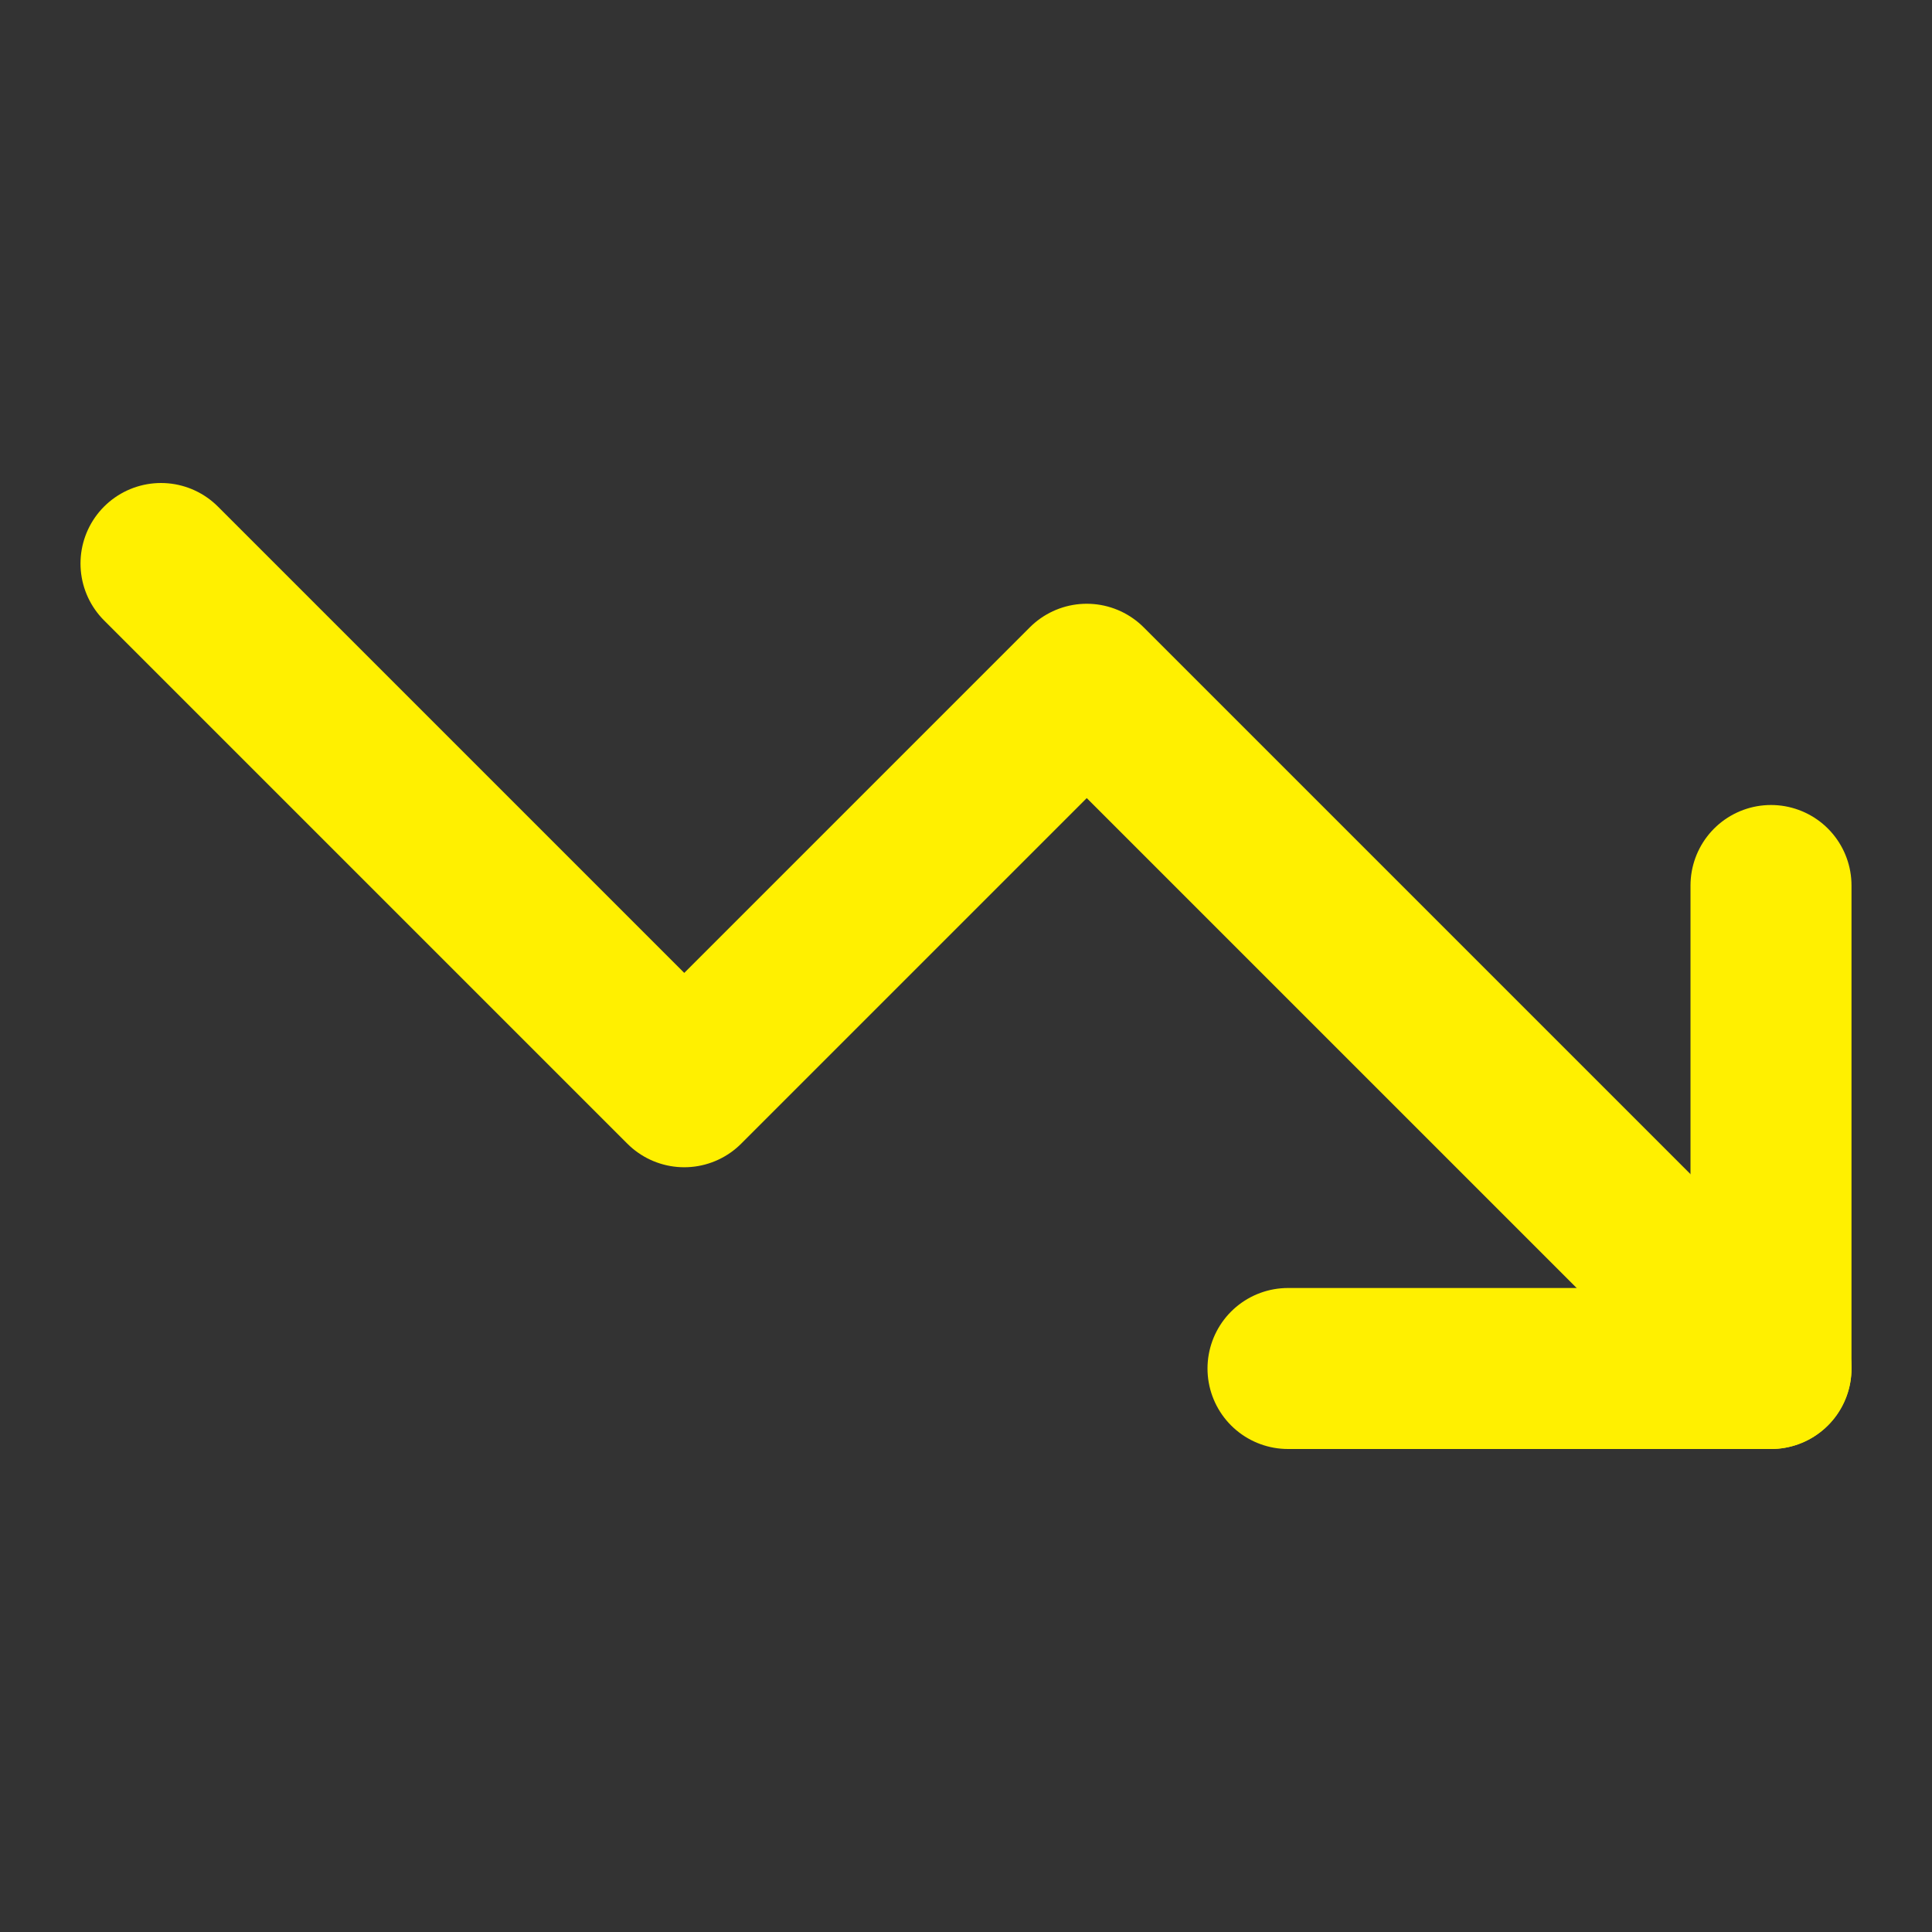
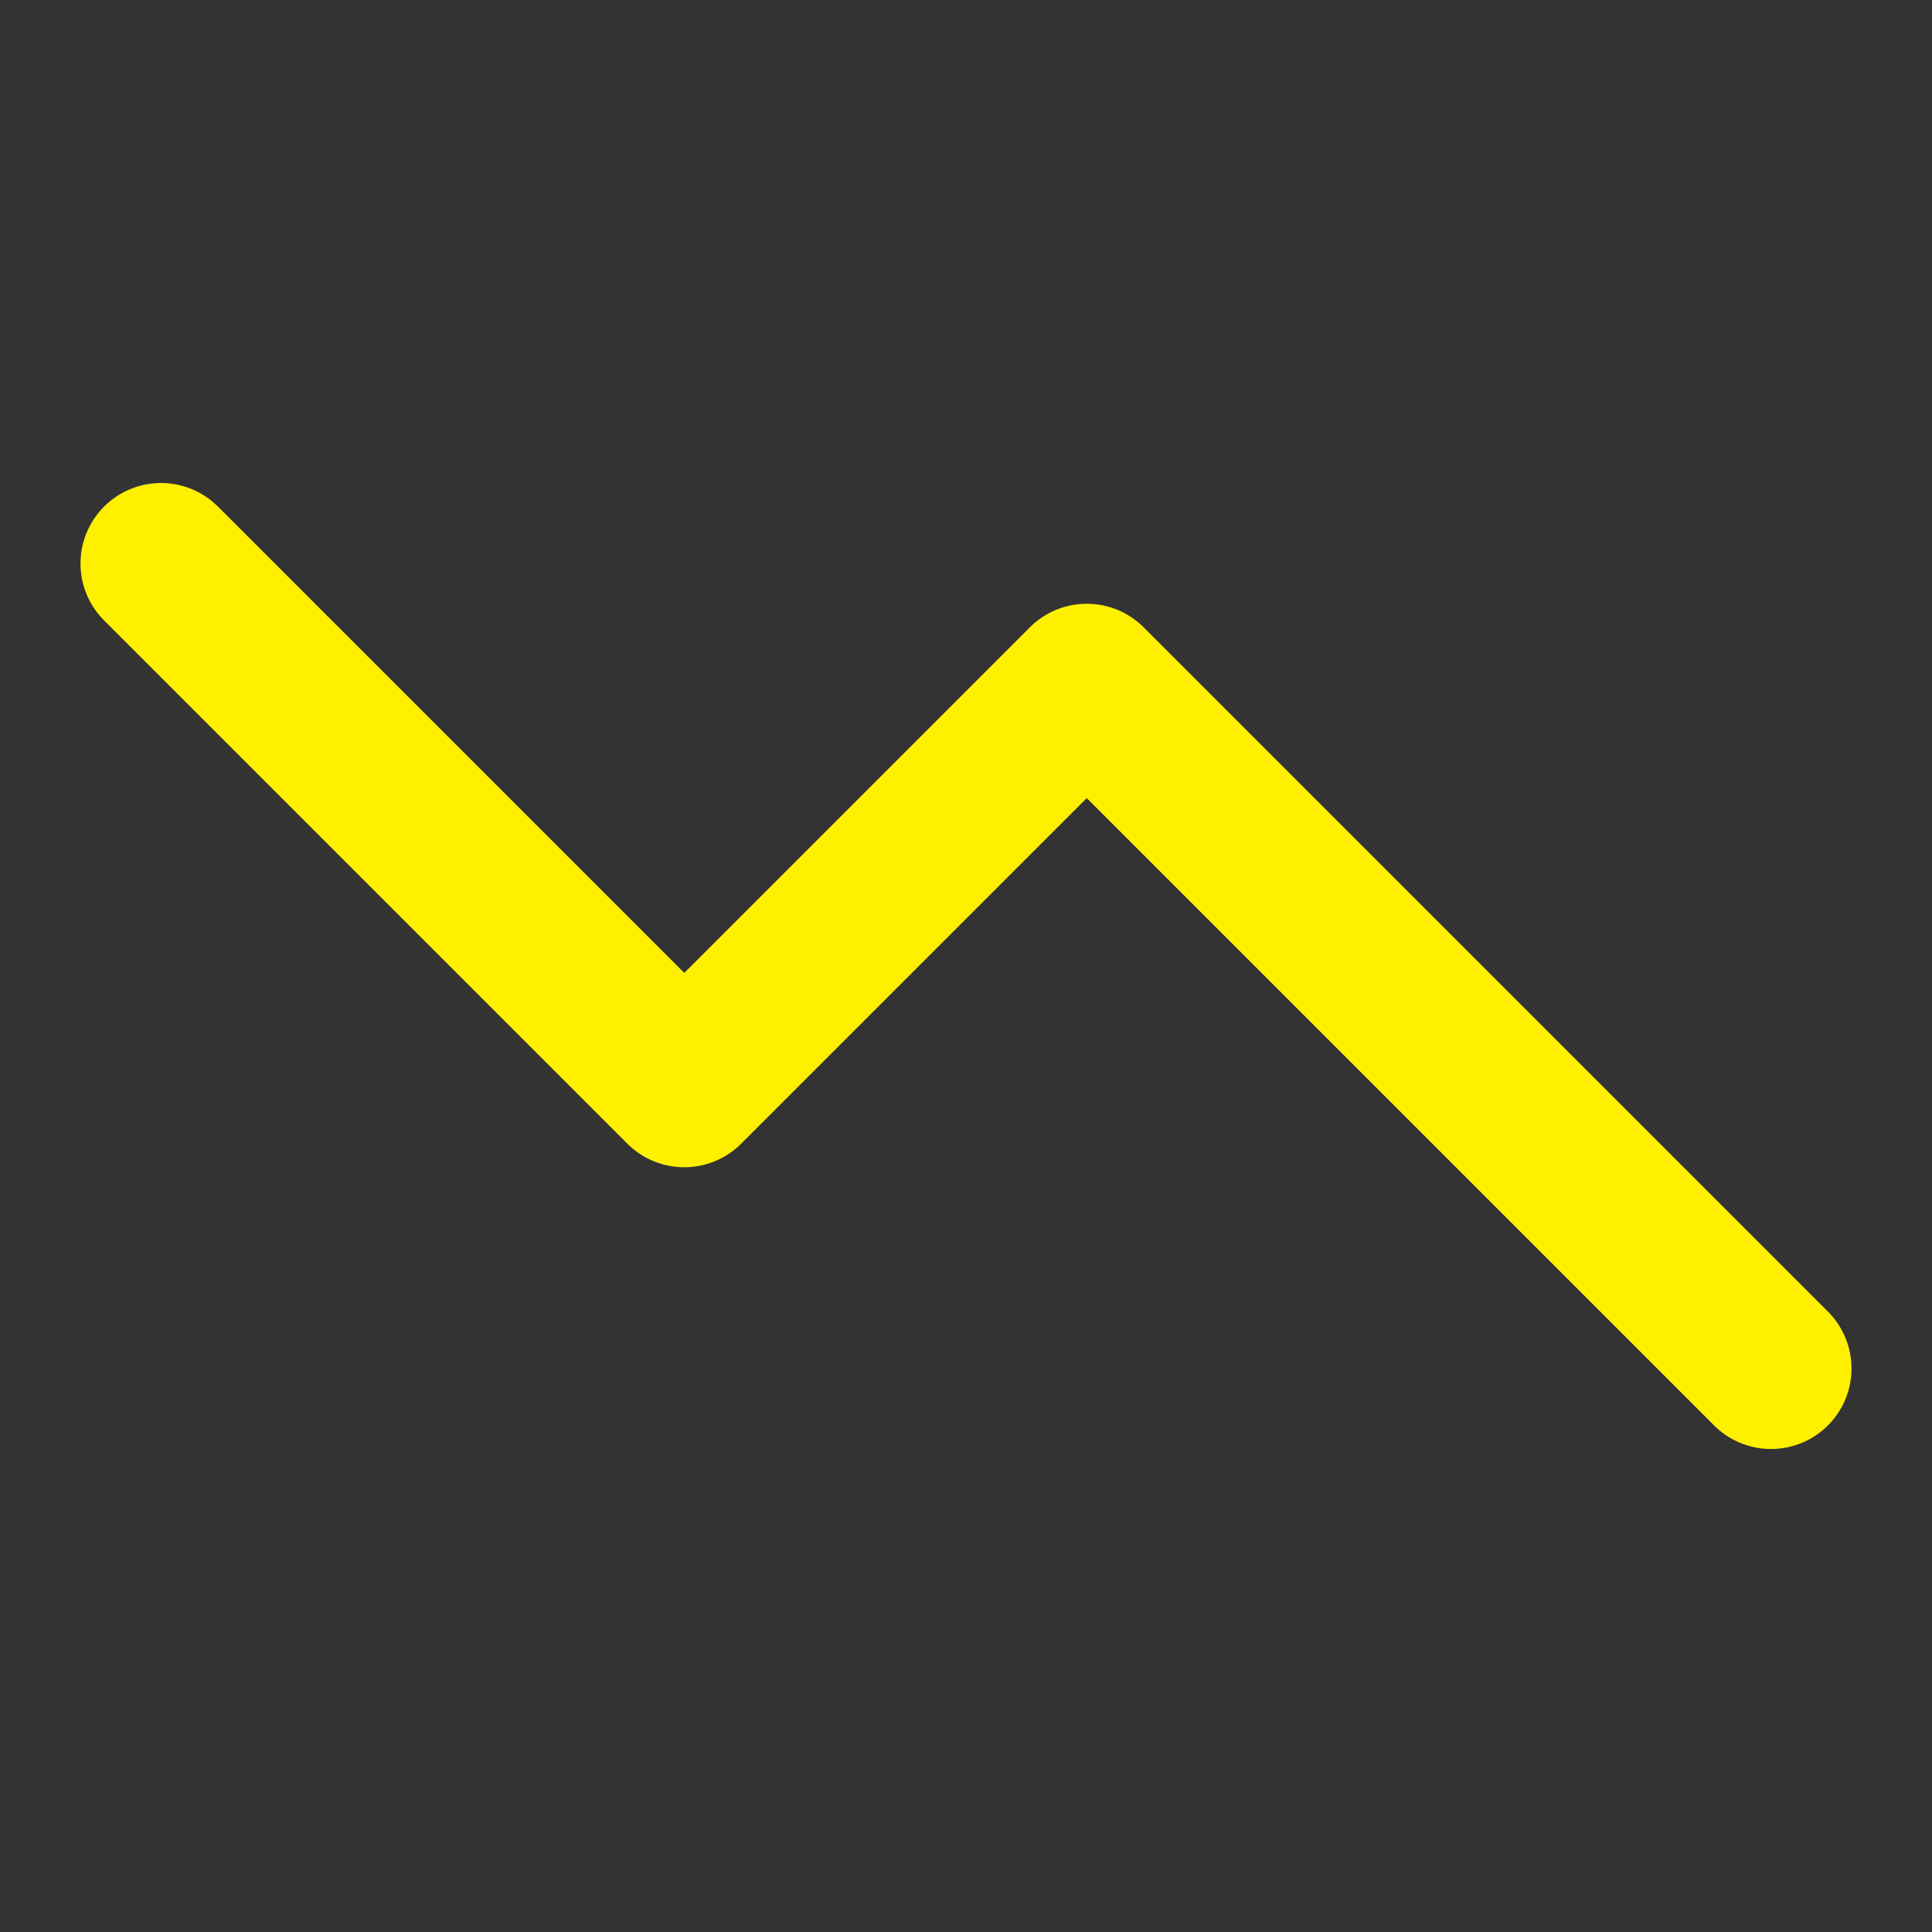
<svg xmlns="http://www.w3.org/2000/svg" width="48" height="48" viewBox="0 0 48 48" fill="none">
  <rect x="0" y="0" width="48" height="48" fill="#333333" stroke="none" />
-   <path d="M32 34H44V22" stroke="#FFF000" stroke-width="4" stroke-linecap="round" stroke-linejoin="round" />
  <path d="M44 34L27 17L17 27L4 14" stroke="#FFF000" stroke-width="4" stroke-linecap="round" stroke-linejoin="round" />
</svg>